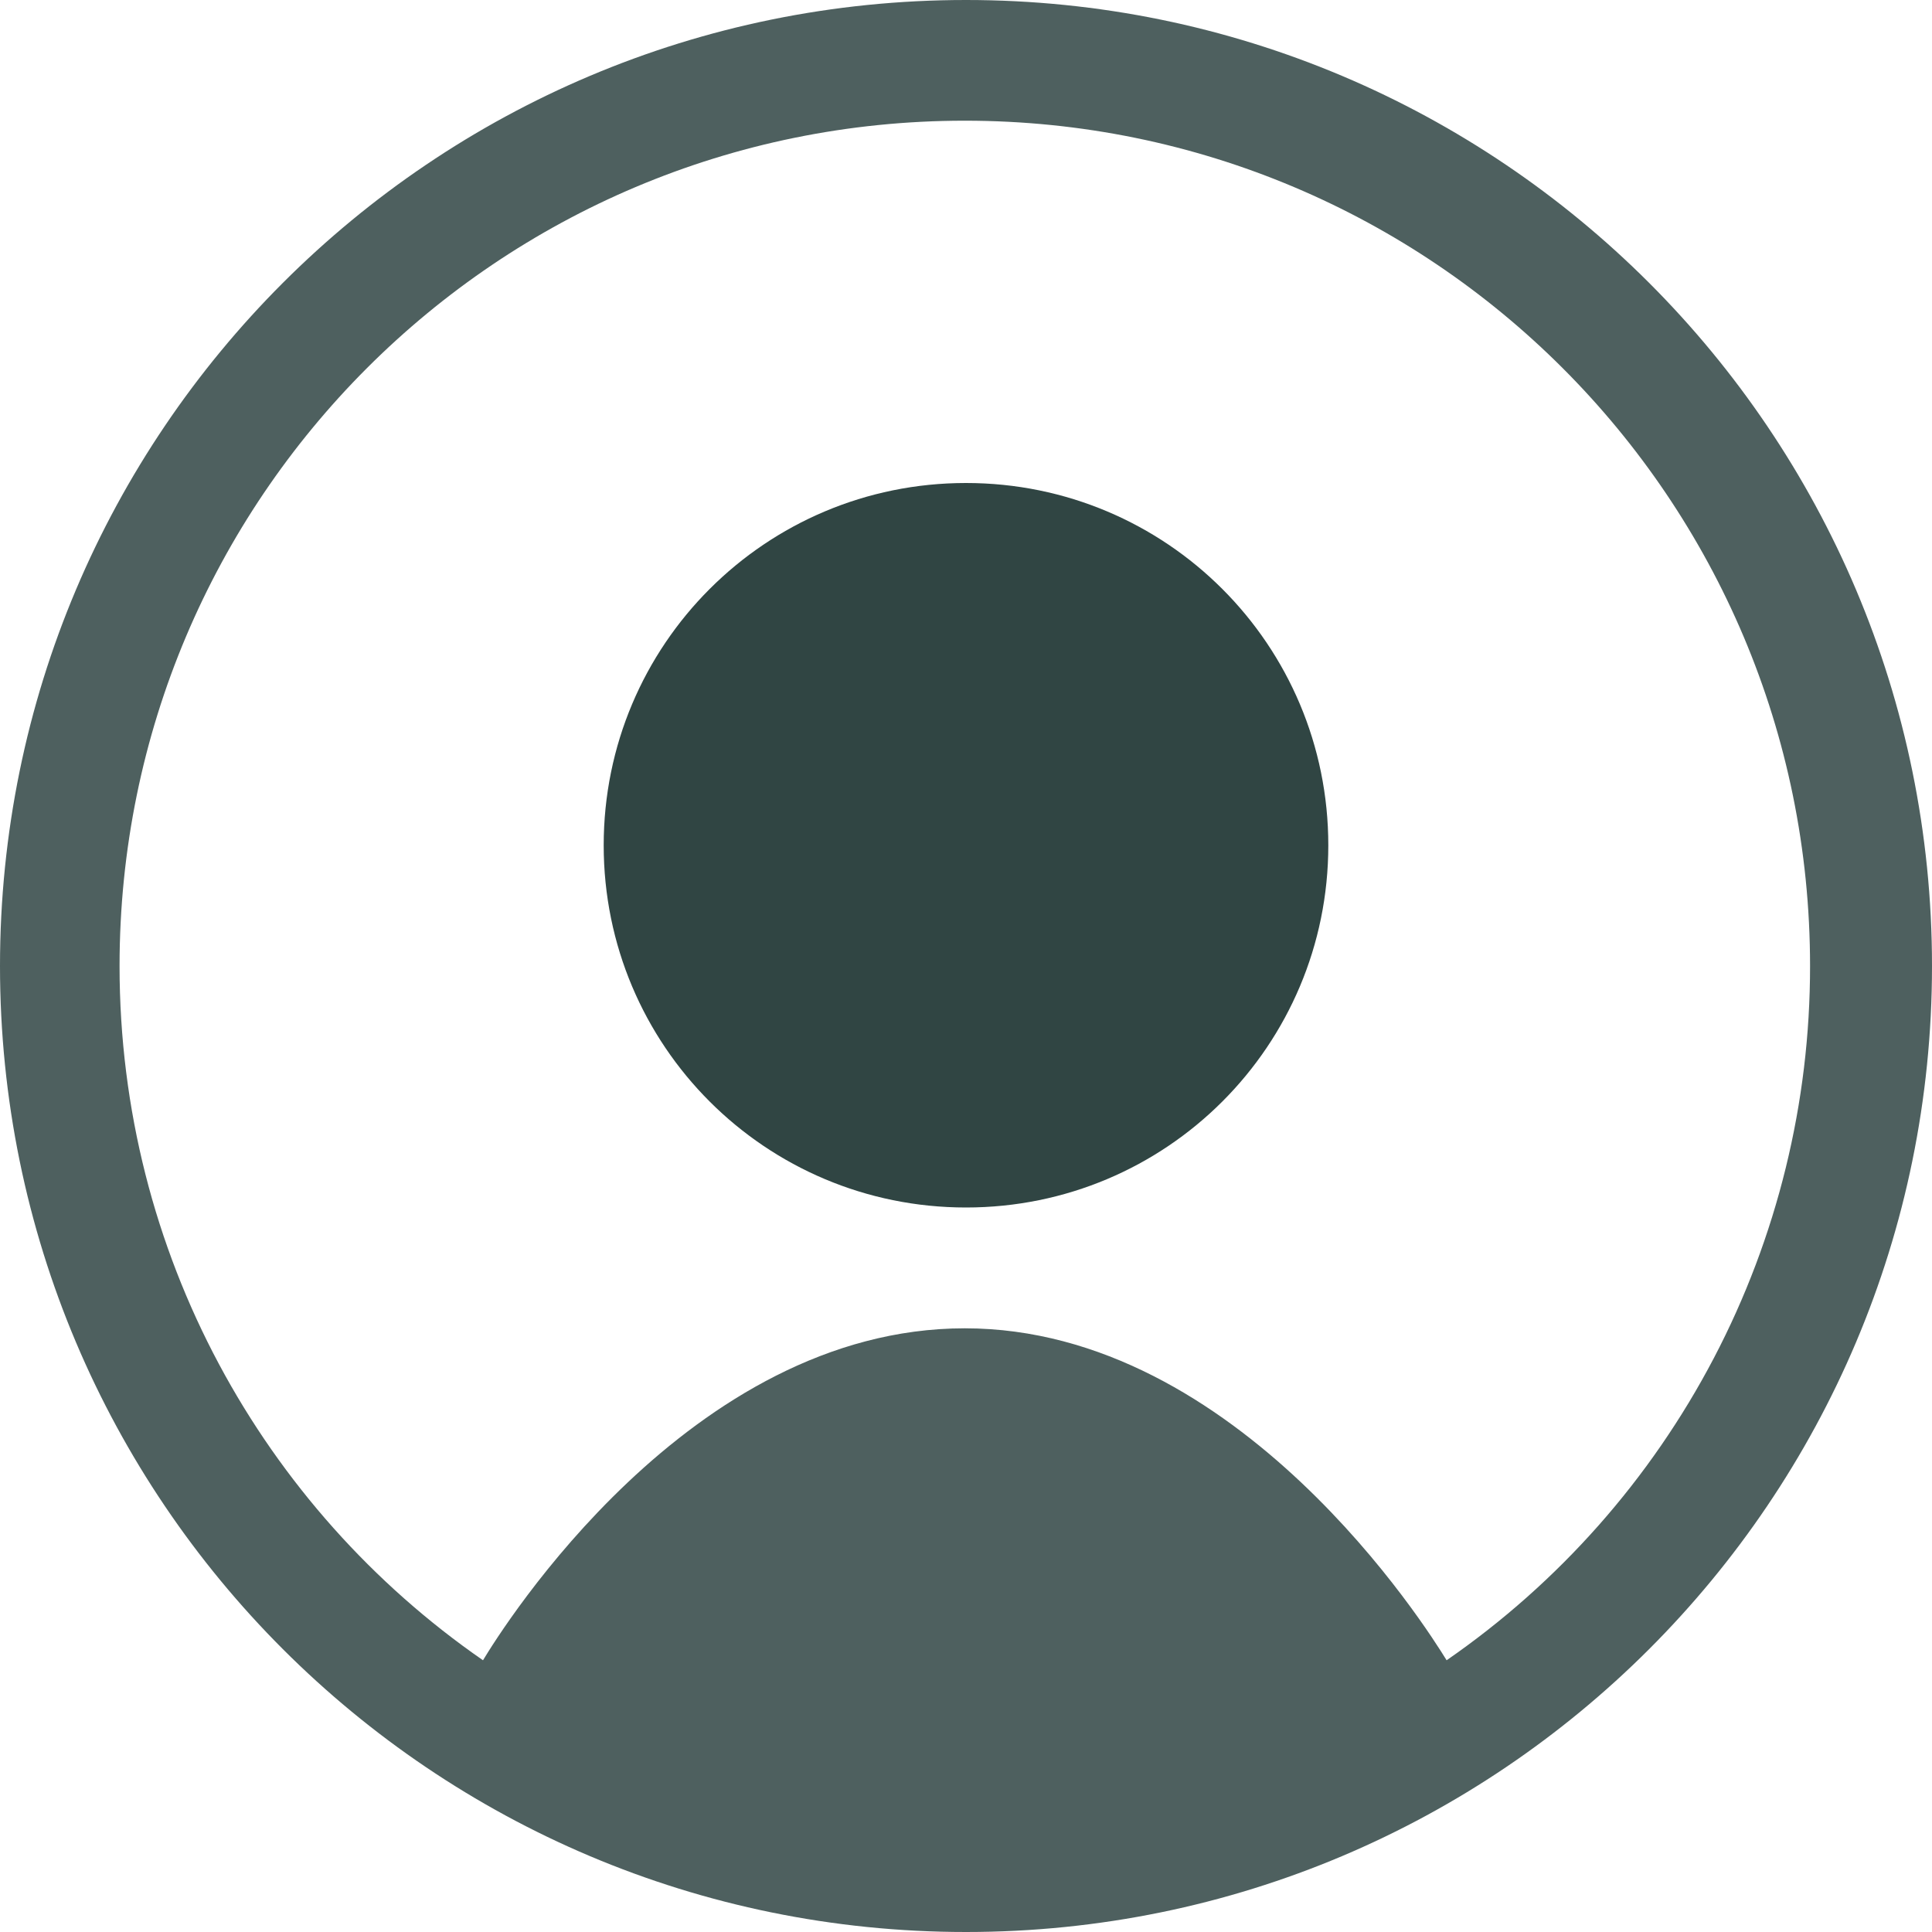
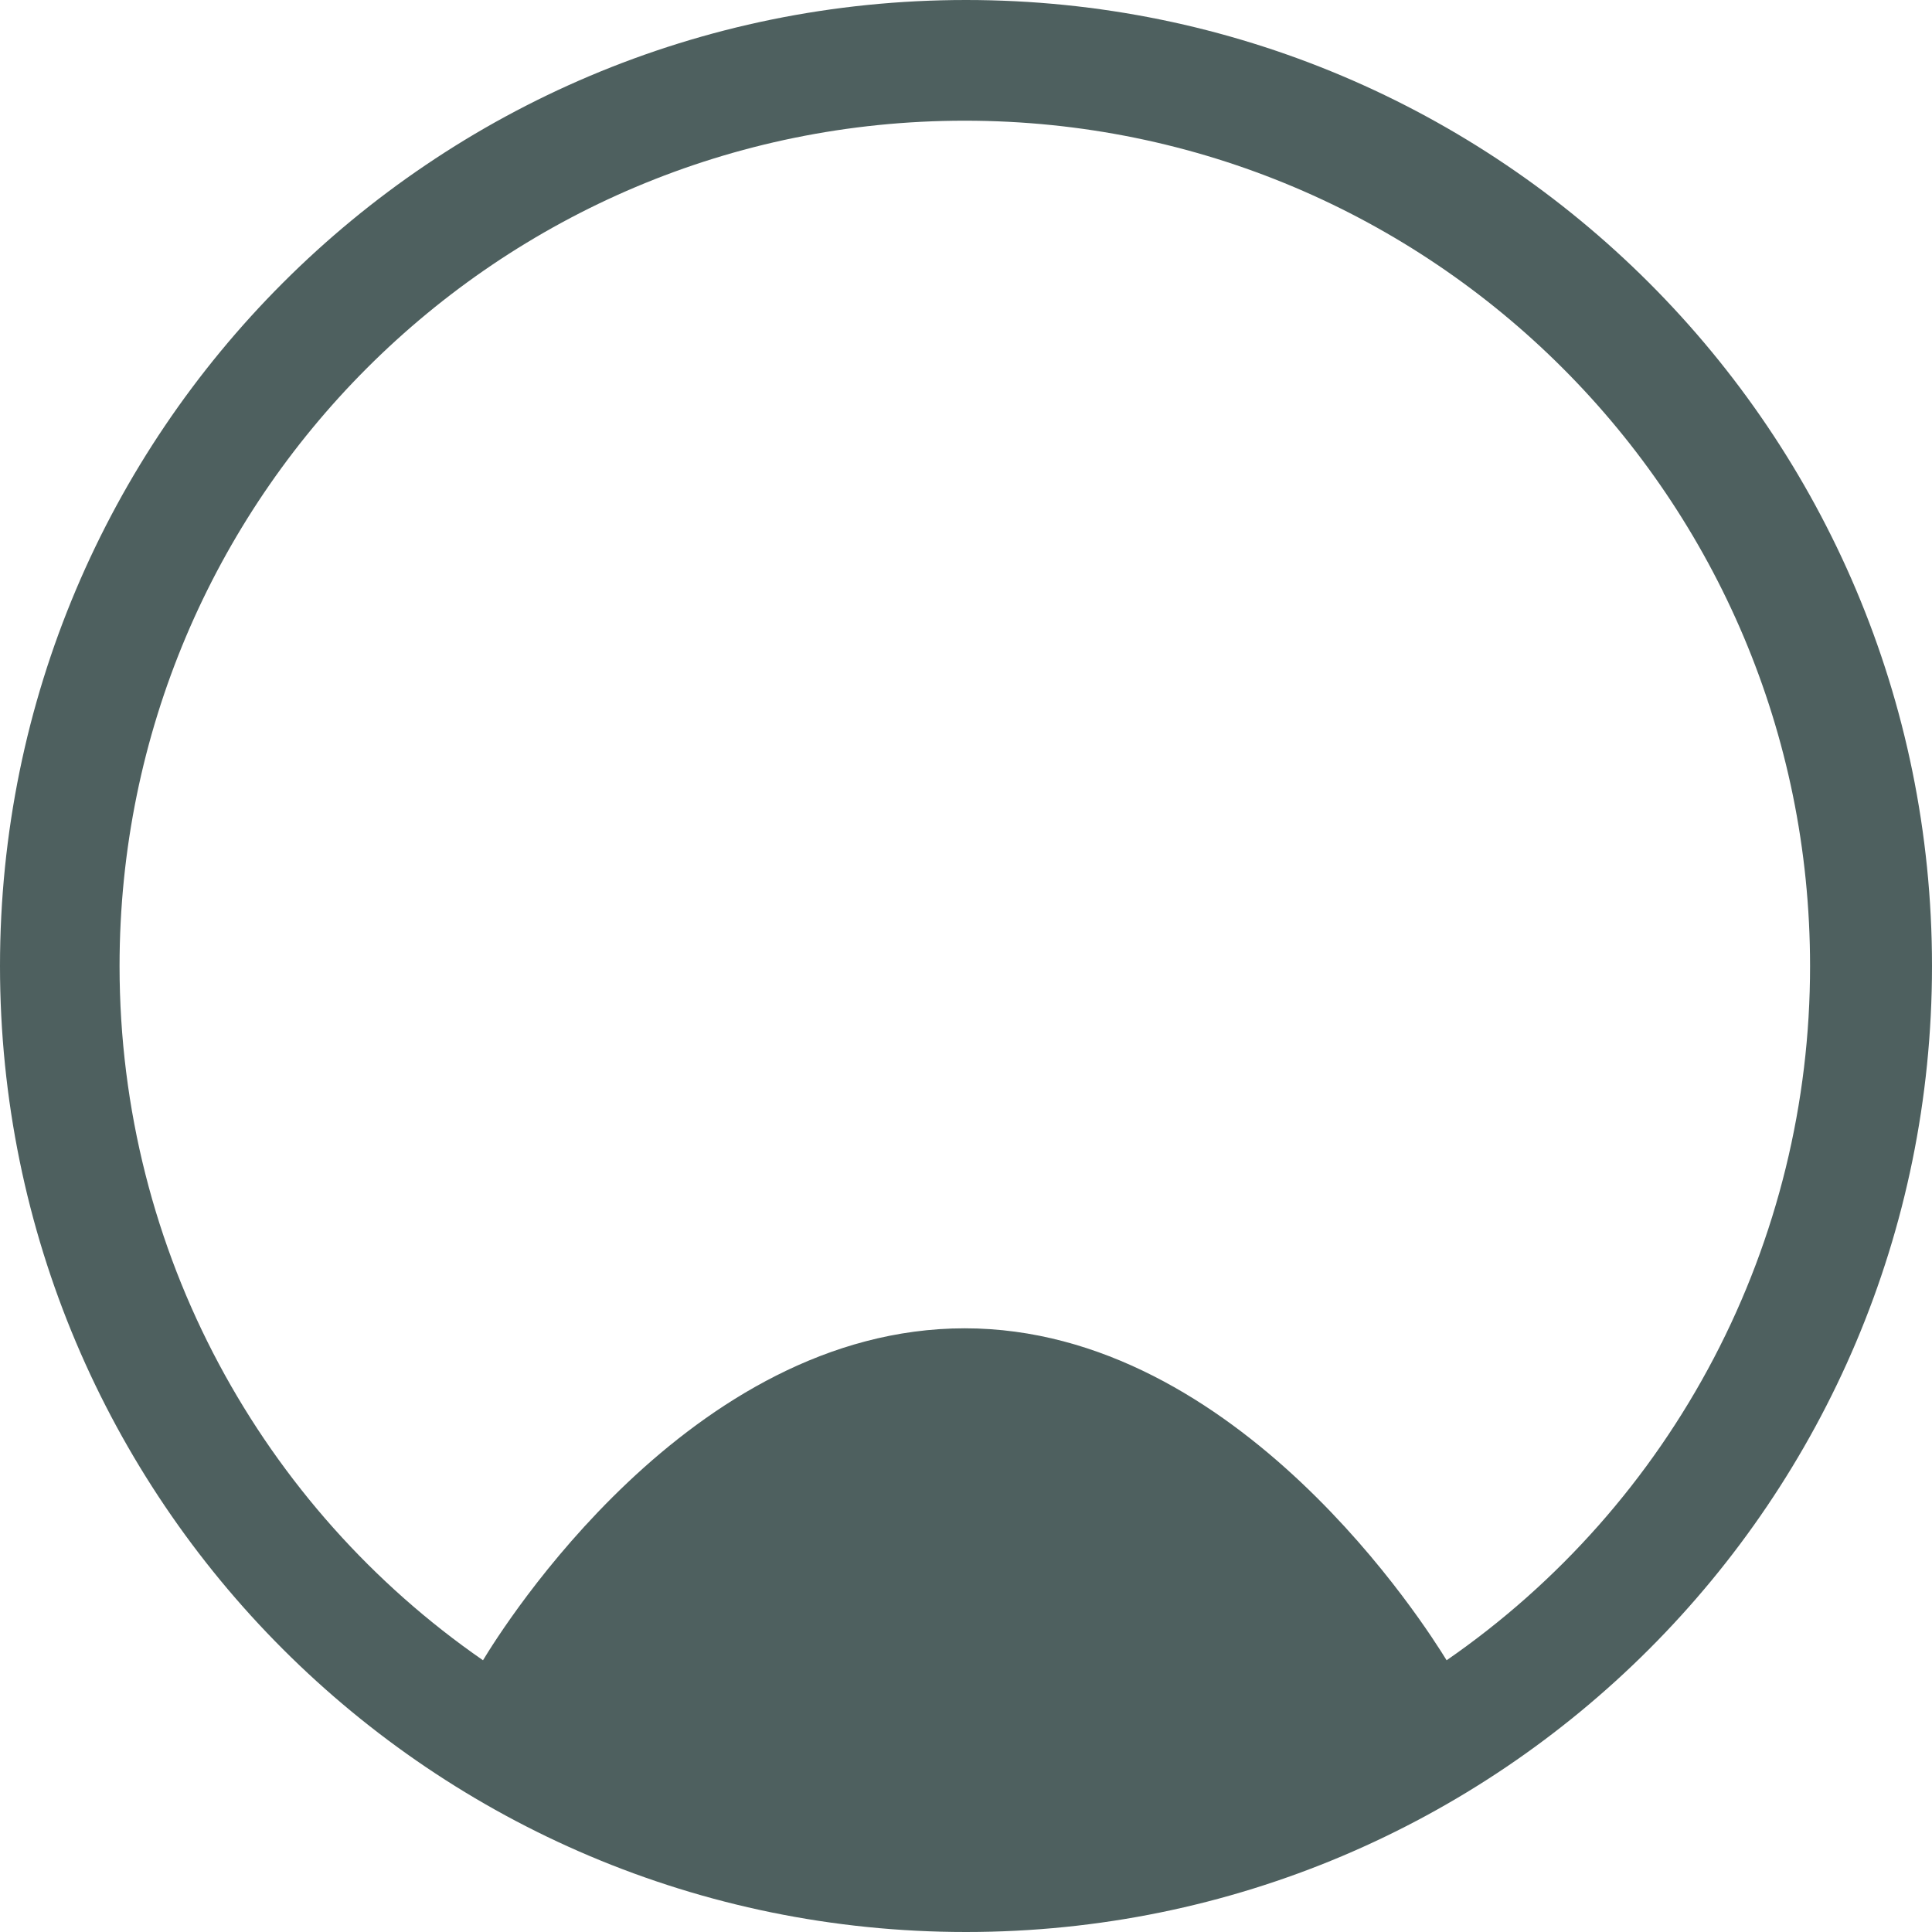
<svg xmlns="http://www.w3.org/2000/svg" width="17" height="17" viewBox="0 0 17 17" fill="none">
  <g clip-path="url(#clip0_85_153)">
-     <path d="M11.688 7.438C11.688 9.201 10.264 10.625 8.5 10.625C6.736 10.625 5.312 9.201 5.312 7.438C5.312 5.674 6.736 4.25 8.5 4.25C10.264 4.25 11.688 5.674 11.688 7.438Z" fill="#304543" />
    <path fill-rule="evenodd" clip-rule="evenodd" d="M17 8.5C17 13.196 13.196 17 8.5 17C3.804 17 0 13.196 0 8.5C0 3.804 3.804 0 8.5 0C13.196 0 17 3.804 17 8.5ZM4.25 14.609C4.42 14.327 6.067 11.688 8.489 11.688C10.901 11.688 12.559 14.333 12.729 14.609C13.717 13.926 14.524 13.013 15.081 11.949C15.638 10.885 15.928 9.701 15.927 8.5C15.927 4.388 12.601 1.062 8.489 1.062C4.378 1.062 1.052 4.388 1.052 8.5C1.052 11.029 2.316 13.271 4.25 14.609Z" fill="#304543" fill-opacity="0.85" />
  </g>
  <defs>
    <clipPath id="clip0_85_153">
      <rect width="17" height="17" fill="white" />
    </clipPath>
  </defs>
</svg>